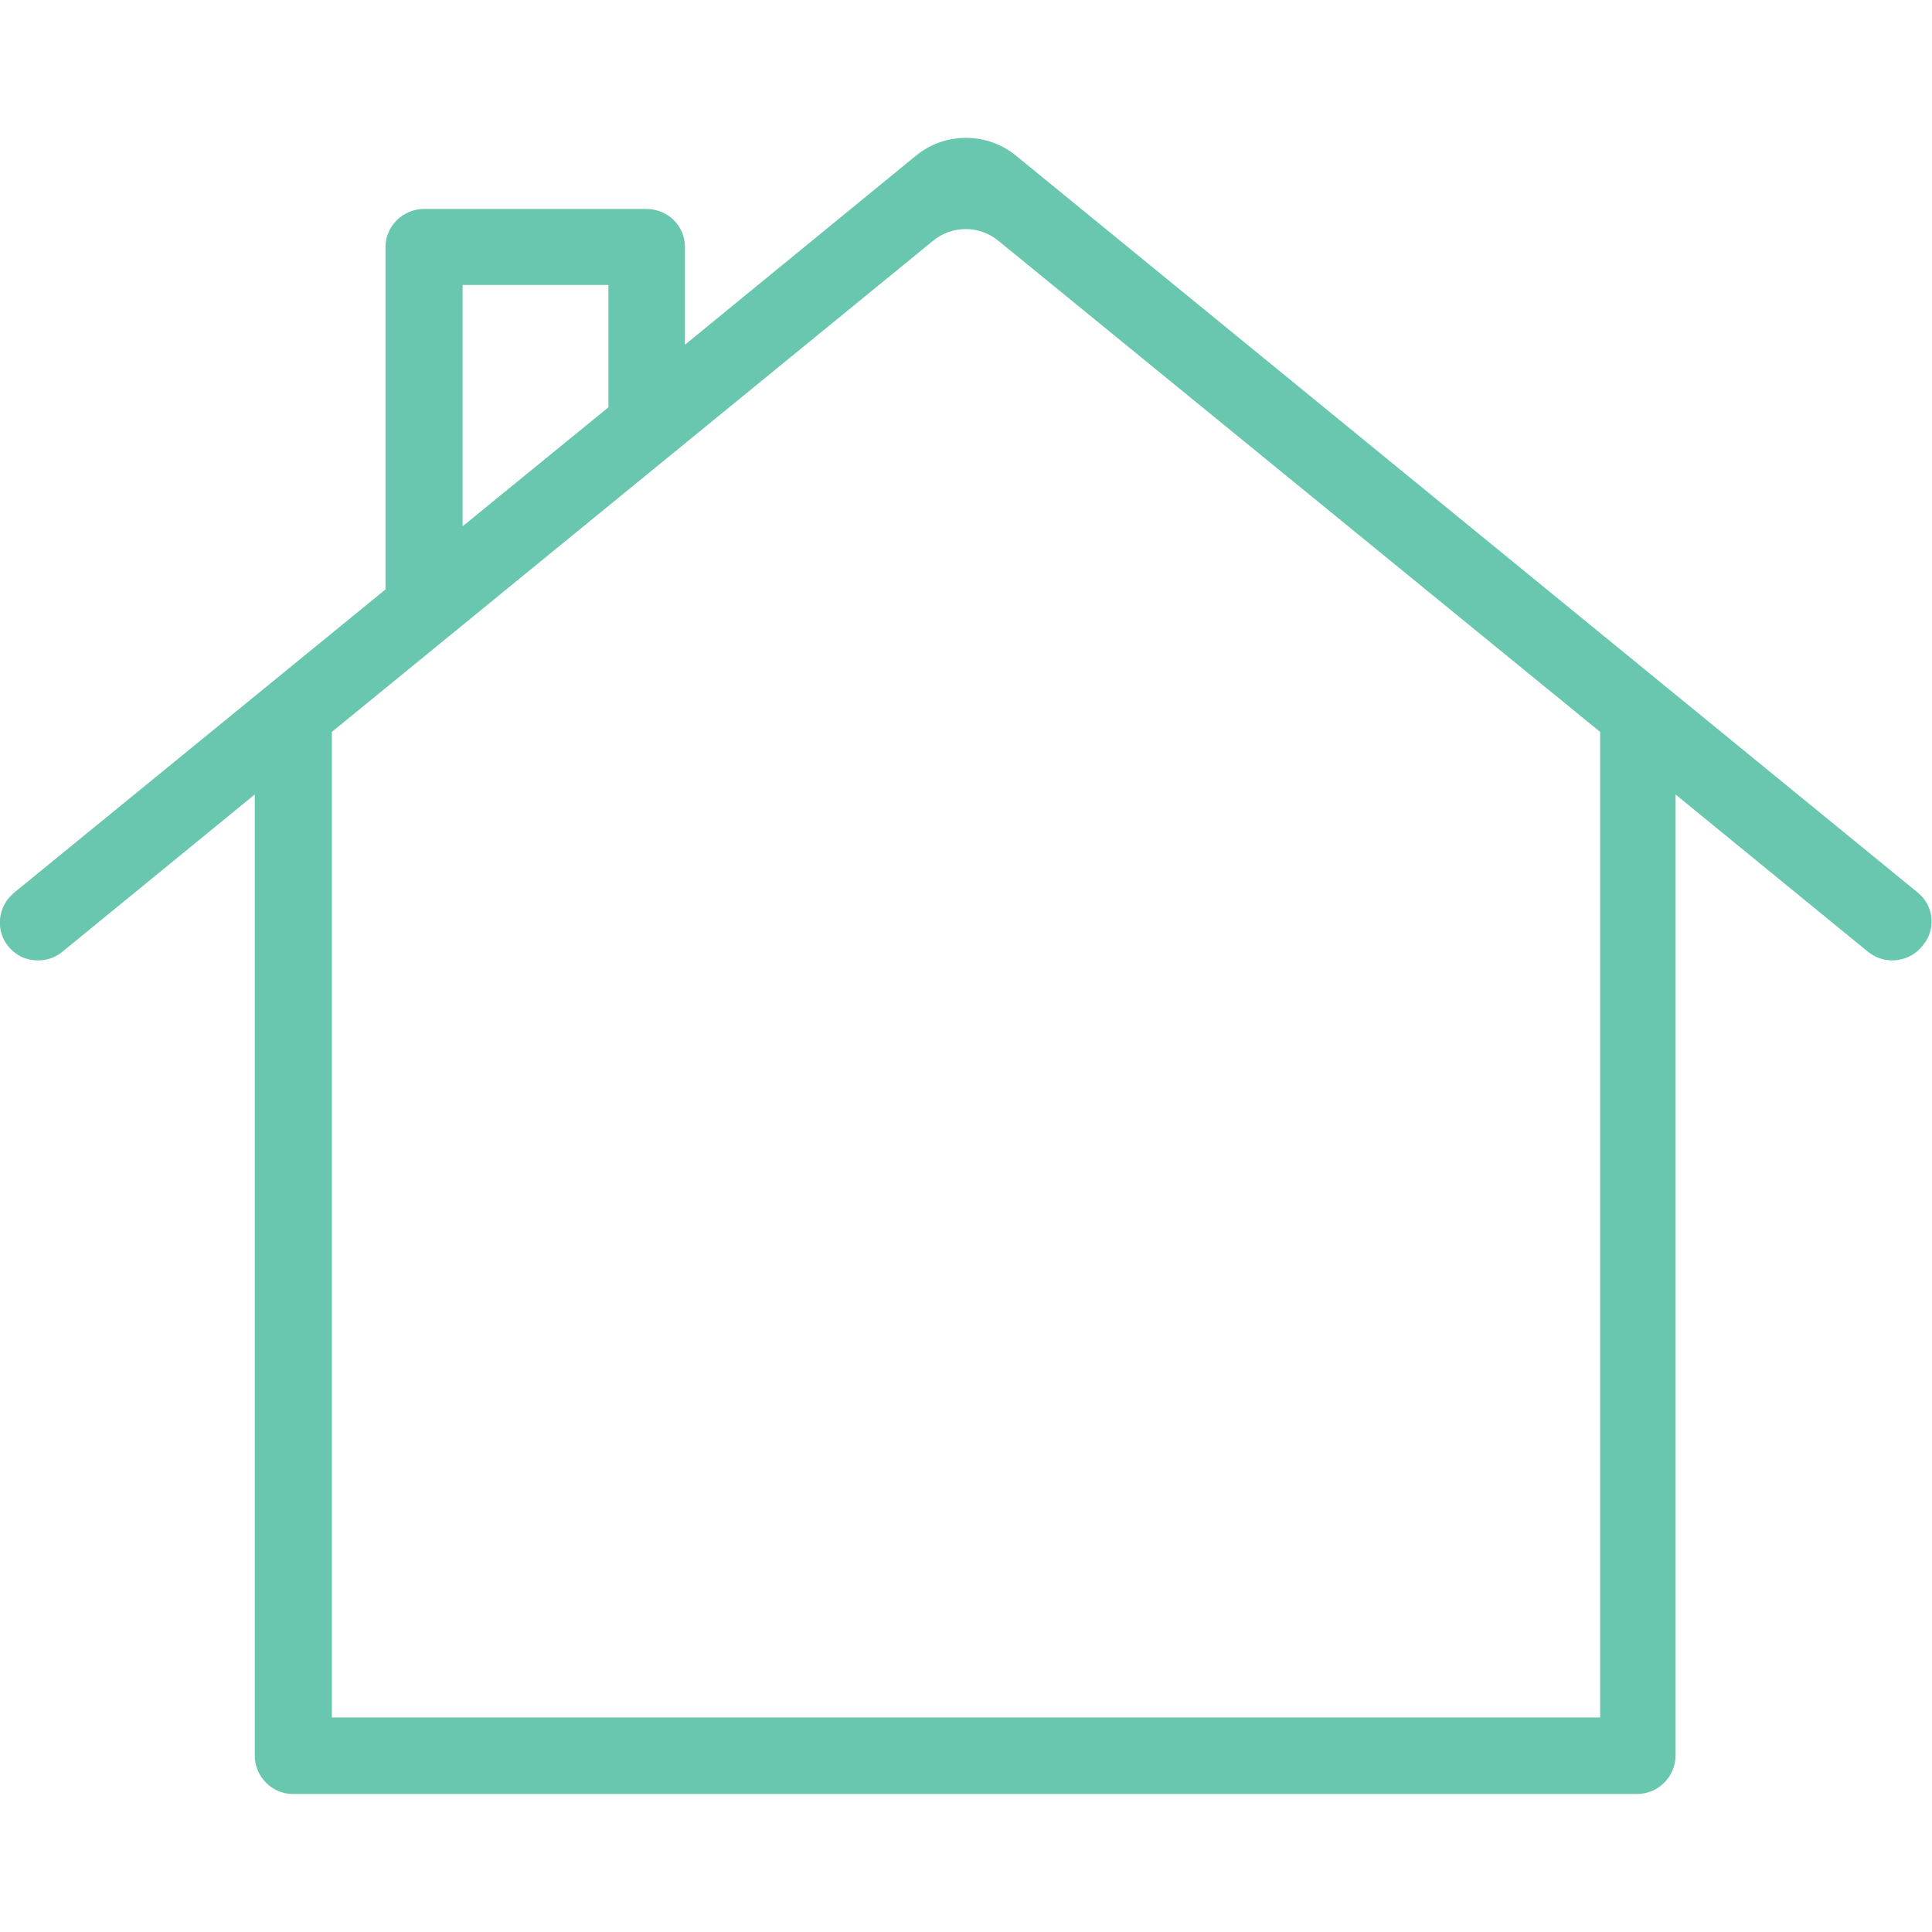
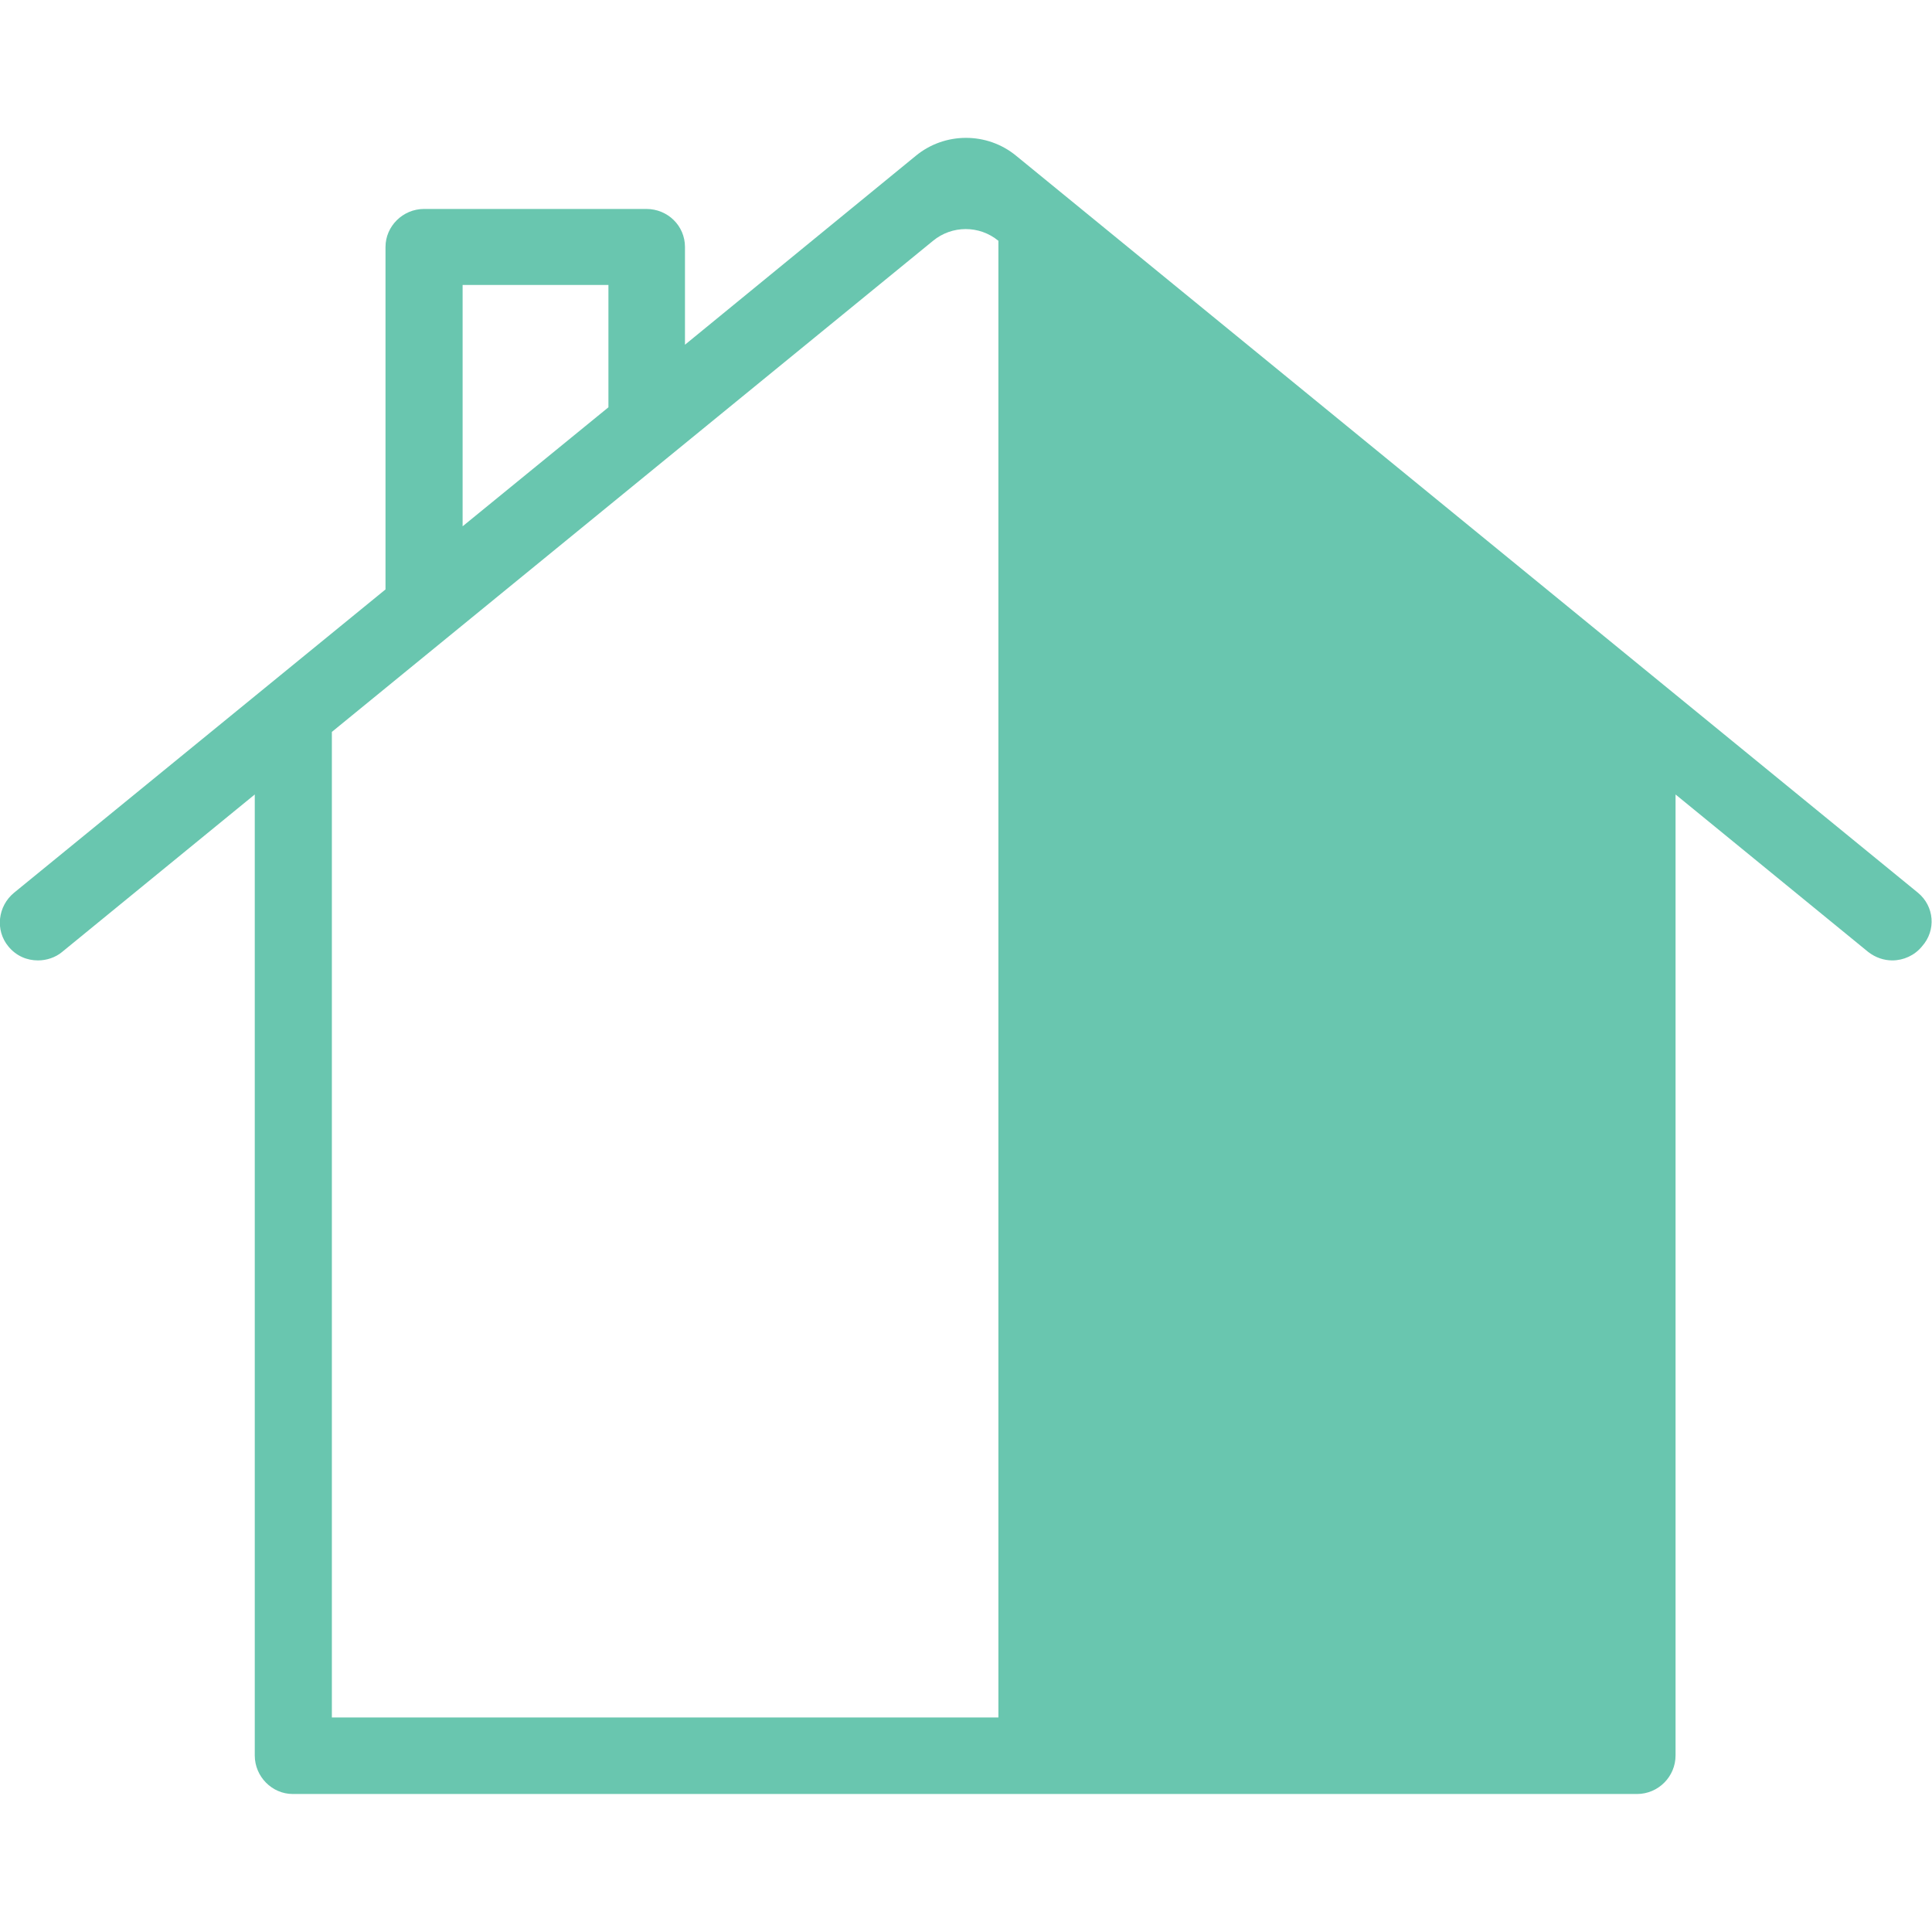
<svg xmlns="http://www.w3.org/2000/svg" id="Capa_1" x="0px" y="0px" viewBox="0 0 345.8 345.8" style="enable-background:new 0 0 345.8 345.8;" xml:space="preserve">
  <style type="text/css">	.st0{fill:#69C6AF;}</style>
  <g>
-     <path class="st0" d="M343.3,159.8L181.9,27.9c-5.2-4.3-12.8-4.3-18,0l-41.3,33.8V44.2c0-3.8-3.1-6.8-6.9-6.8H75.9  c-3.8,0-6.9,3.1-6.9,6.8v61.3L2.5,159.8c-2.9,2.4-3.4,6.7-1,9.6c1.4,1.7,3.3,2.5,5.3,2.5c1.5,0,3.1-0.5,4.3-1.5l34.5-28.2v172  c0,3.8,3.1,6.9,6.8,6.9h240.6c3.8,0,6.9-3.1,6.9-6.9v-172l34.5,28.2c1.3,1,2.8,1.5,4.3,1.5c2,0,4-0.9,5.3-2.5  C346.6,166.5,346.2,162.2,343.3,159.8z M82.8,51h26.1v21.9L82.8,94.2V51z M286.4,307.4H59.4V131L167,43.1c3.4-2.8,8.3-2.8,11.7,0  L286.4,131V307.4z" />
+     <path class="st0" d="M343.3,159.8L181.9,27.9c-5.2-4.3-12.8-4.3-18,0l-41.3,33.8V44.2c0-3.8-3.1-6.8-6.9-6.8H75.9  c-3.8,0-6.9,3.1-6.9,6.8v61.3L2.5,159.8c-2.9,2.4-3.4,6.7-1,9.6c1.4,1.7,3.3,2.5,5.3,2.5c1.5,0,3.1-0.5,4.3-1.5l34.5-28.2v172  c0,3.8,3.1,6.9,6.8,6.9h240.6c3.8,0,6.9-3.1,6.9-6.9v-172l34.5,28.2c1.3,1,2.8,1.5,4.3,1.5c2,0,4-0.9,5.3-2.5  C346.6,166.5,346.2,162.2,343.3,159.8z M82.8,51h26.1v21.9L82.8,94.2V51z M286.4,307.4H59.4V131L167,43.1c3.4-2.8,8.3-2.8,11.7,0  V307.4z" />
  </g>
</svg>